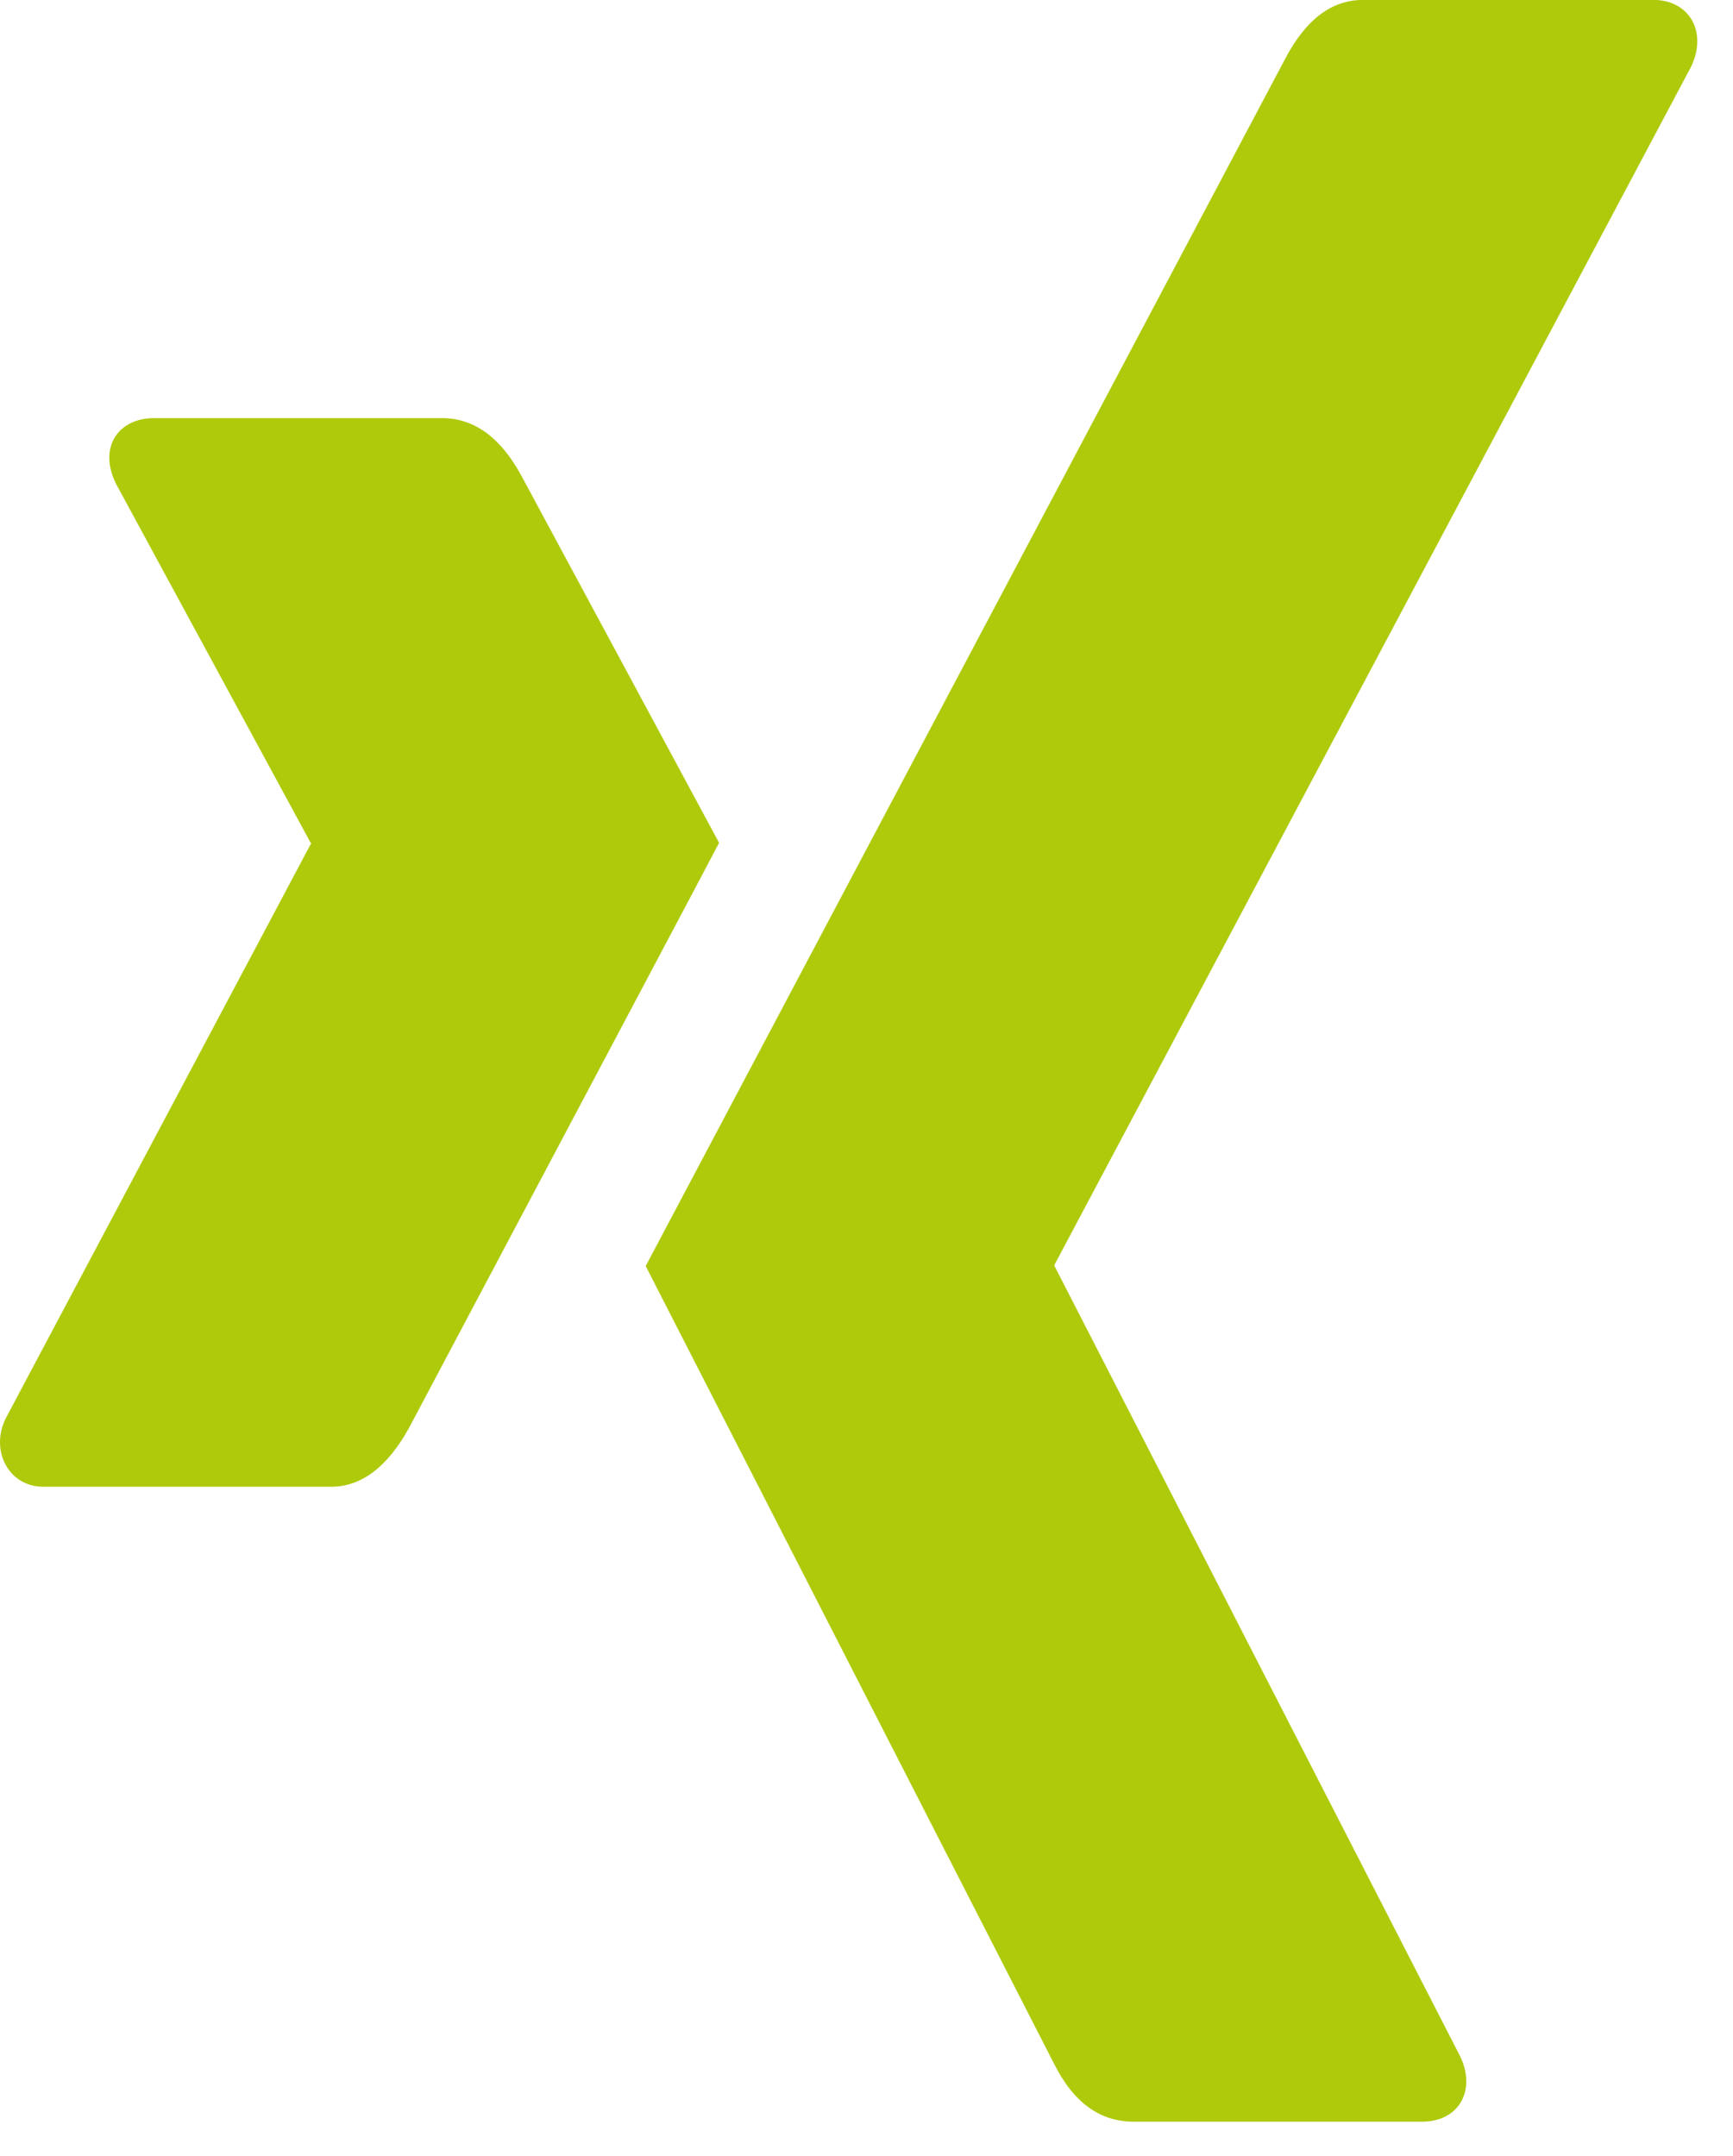
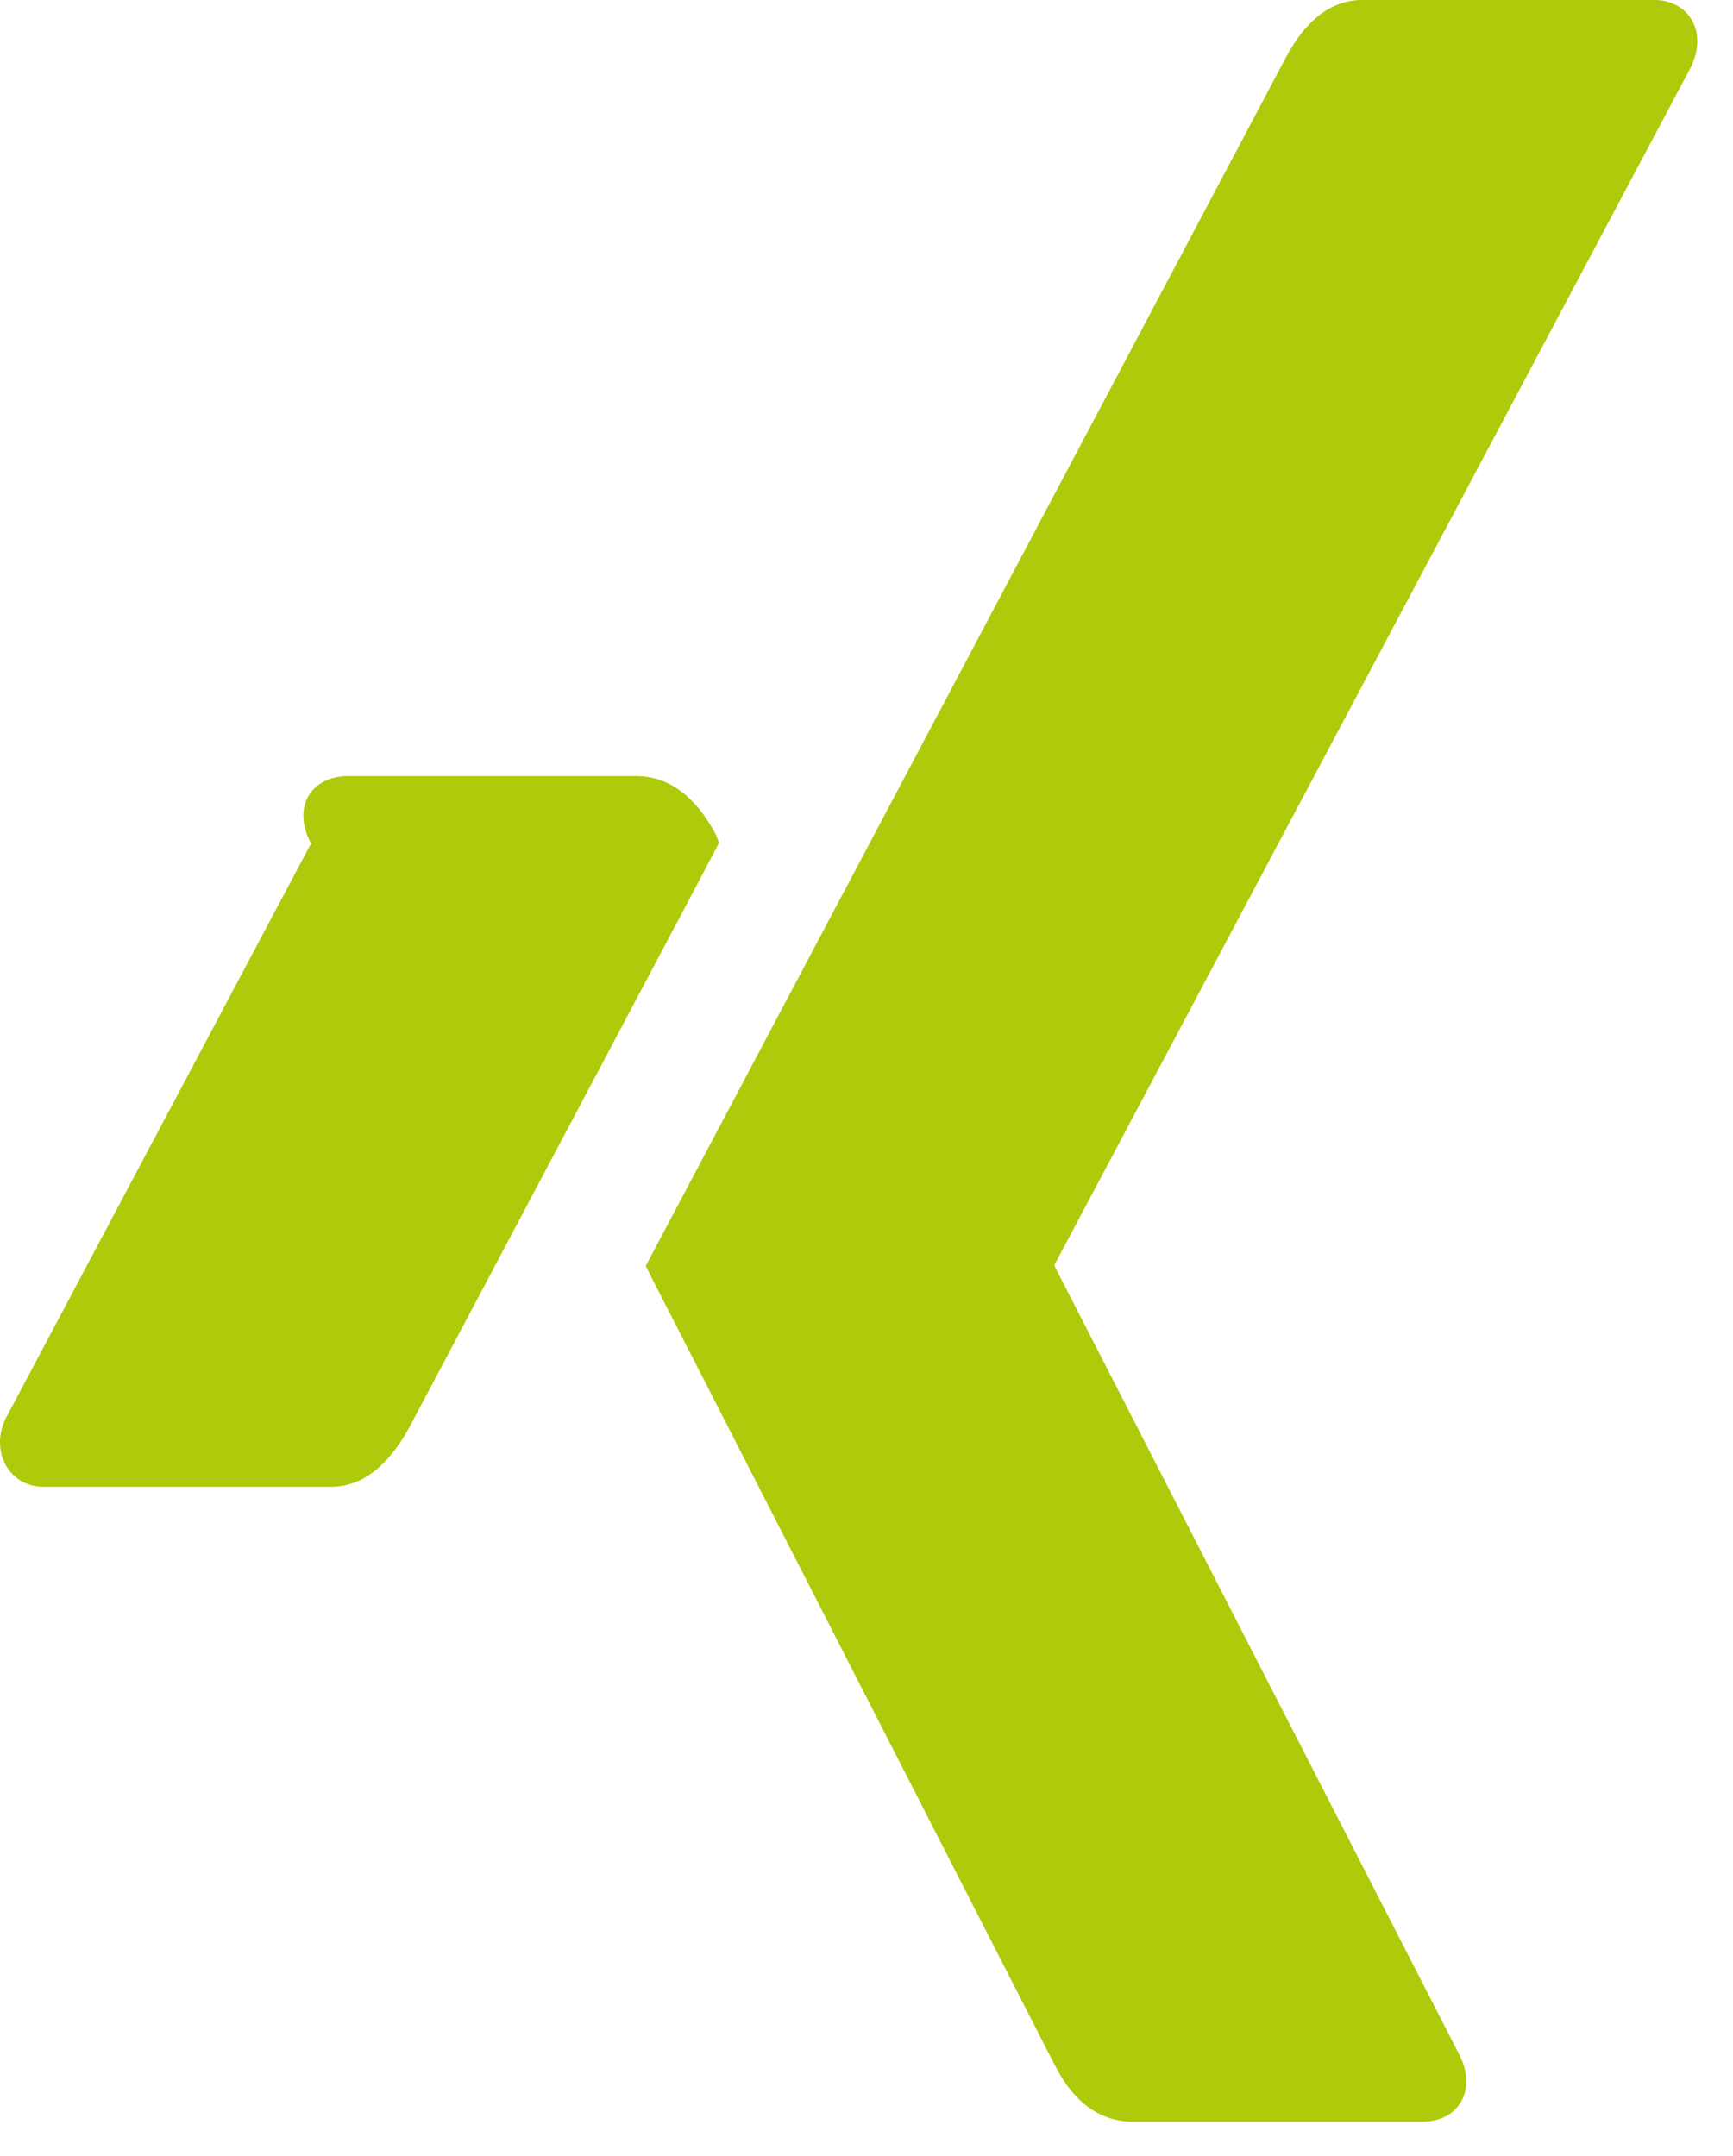
<svg xmlns="http://www.w3.org/2000/svg" height="51" viewBox="0 0 41 51" width="41">
-   <path d="m57.012 56.938c-.188.37-2.635 4.973-7.331 13.834-.512.93-1.129 1.4-1.851 1.4h-6.808c-.805 0-1.265-.84-.889-1.613l7.216-13.587c.021 0 .021-.011 0-.034l-4.591-8.468c-.45-.874.031-1.579.889-1.579h6.808c.763 0 1.391.459 1.882 1.367zm22.996-18.359-15.059 28.339v.034l9.579 18.661c.408.795.021 1.579-.889 1.579h-6.818c-.795 0-1.422-.448-1.882-1.367l-9.663-18.874c.345-.65 5.386-10.171 15.143-28.586.481-.907 1.088-1.367 1.83-1.367h6.871c.837 0 1.286.75.889 1.579z" fill="#afca0b" transform="translate(-40 -37)" />
+   <path d="m57.012 56.938c-.188.37-2.635 4.973-7.331 13.834-.512.93-1.129 1.4-1.851 1.4h-6.808c-.805 0-1.265-.84-.889-1.613l7.216-13.587c.021 0 .021-.011 0-.034c-.45-.874.031-1.579.889-1.579h6.808c.763 0 1.391.459 1.882 1.367zm22.996-18.359-15.059 28.339v.034l9.579 18.661c.408.795.021 1.579-.889 1.579h-6.818c-.795 0-1.422-.448-1.882-1.367l-9.663-18.874c.345-.65 5.386-10.171 15.143-28.586.481-.907 1.088-1.367 1.83-1.367h6.871c.837 0 1.286.75.889 1.579z" fill="#afca0b" transform="translate(-40 -37)" />
</svg>